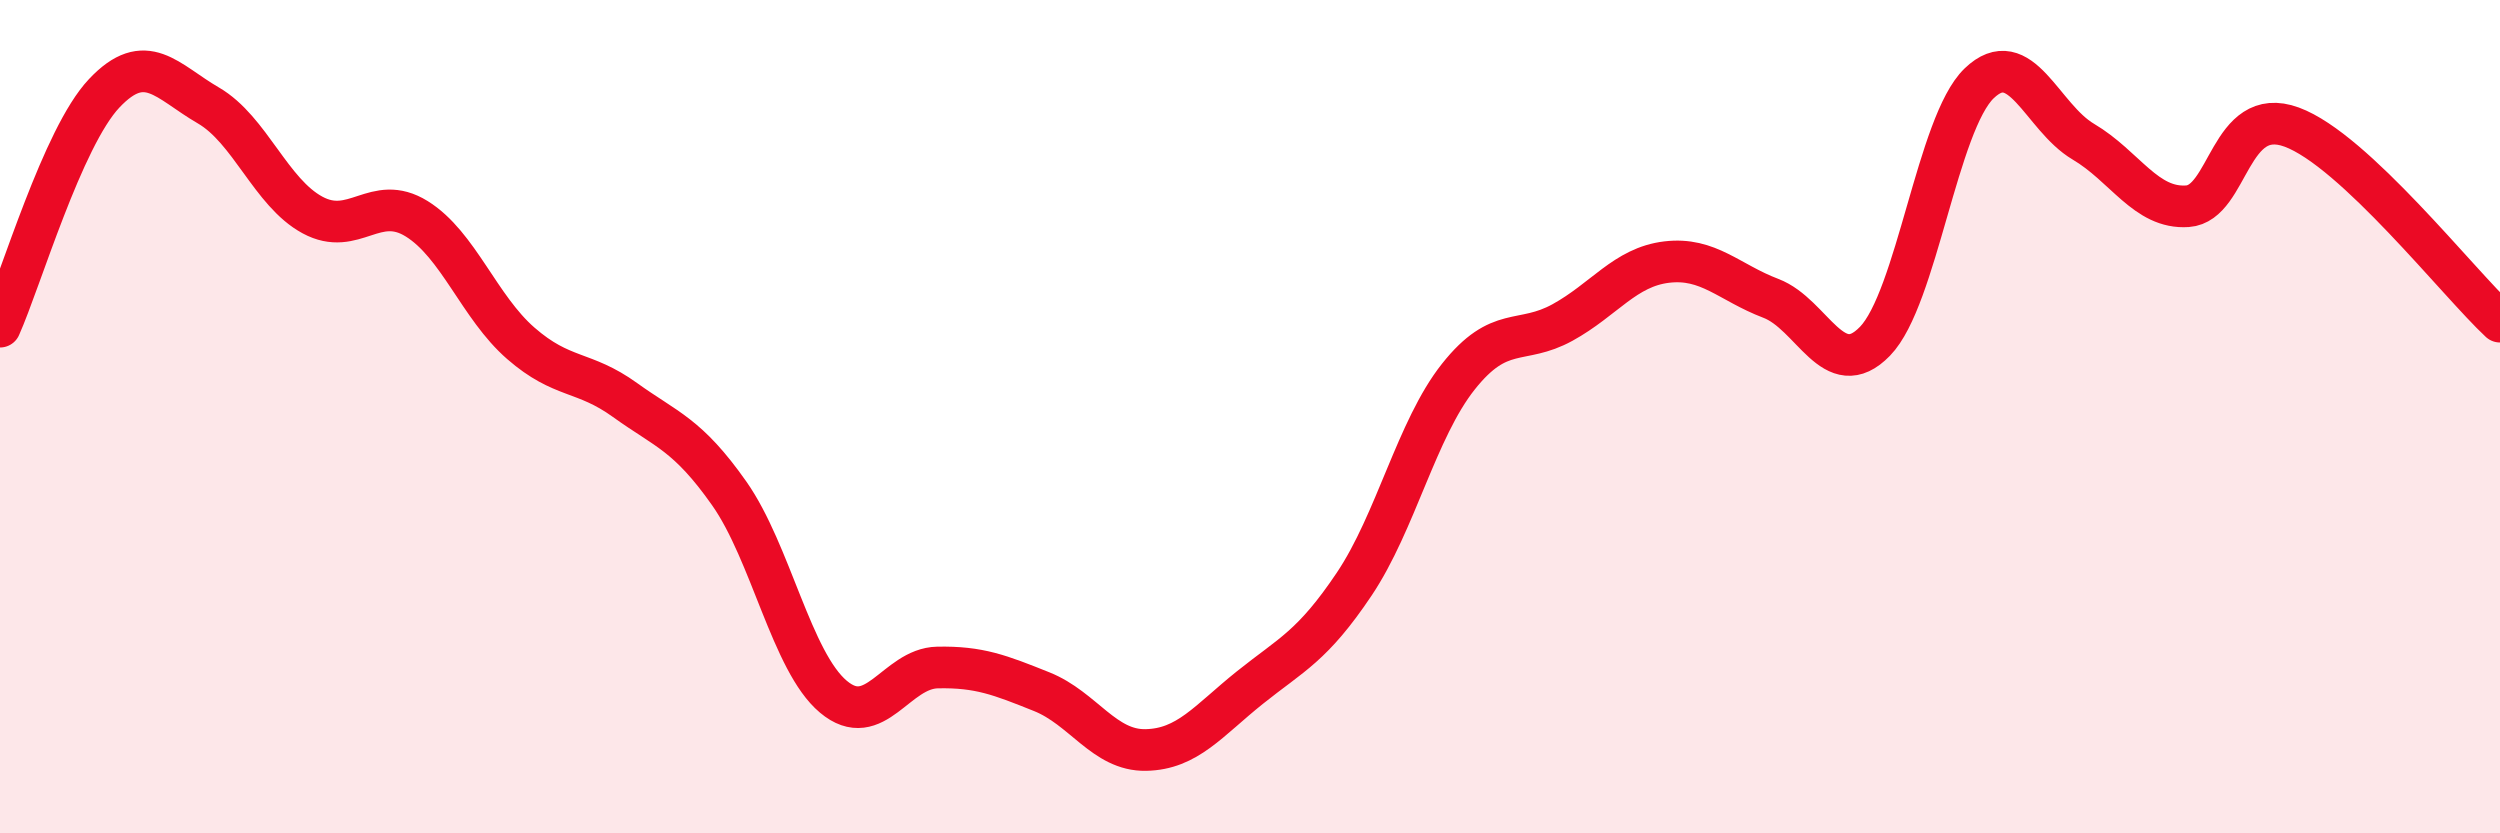
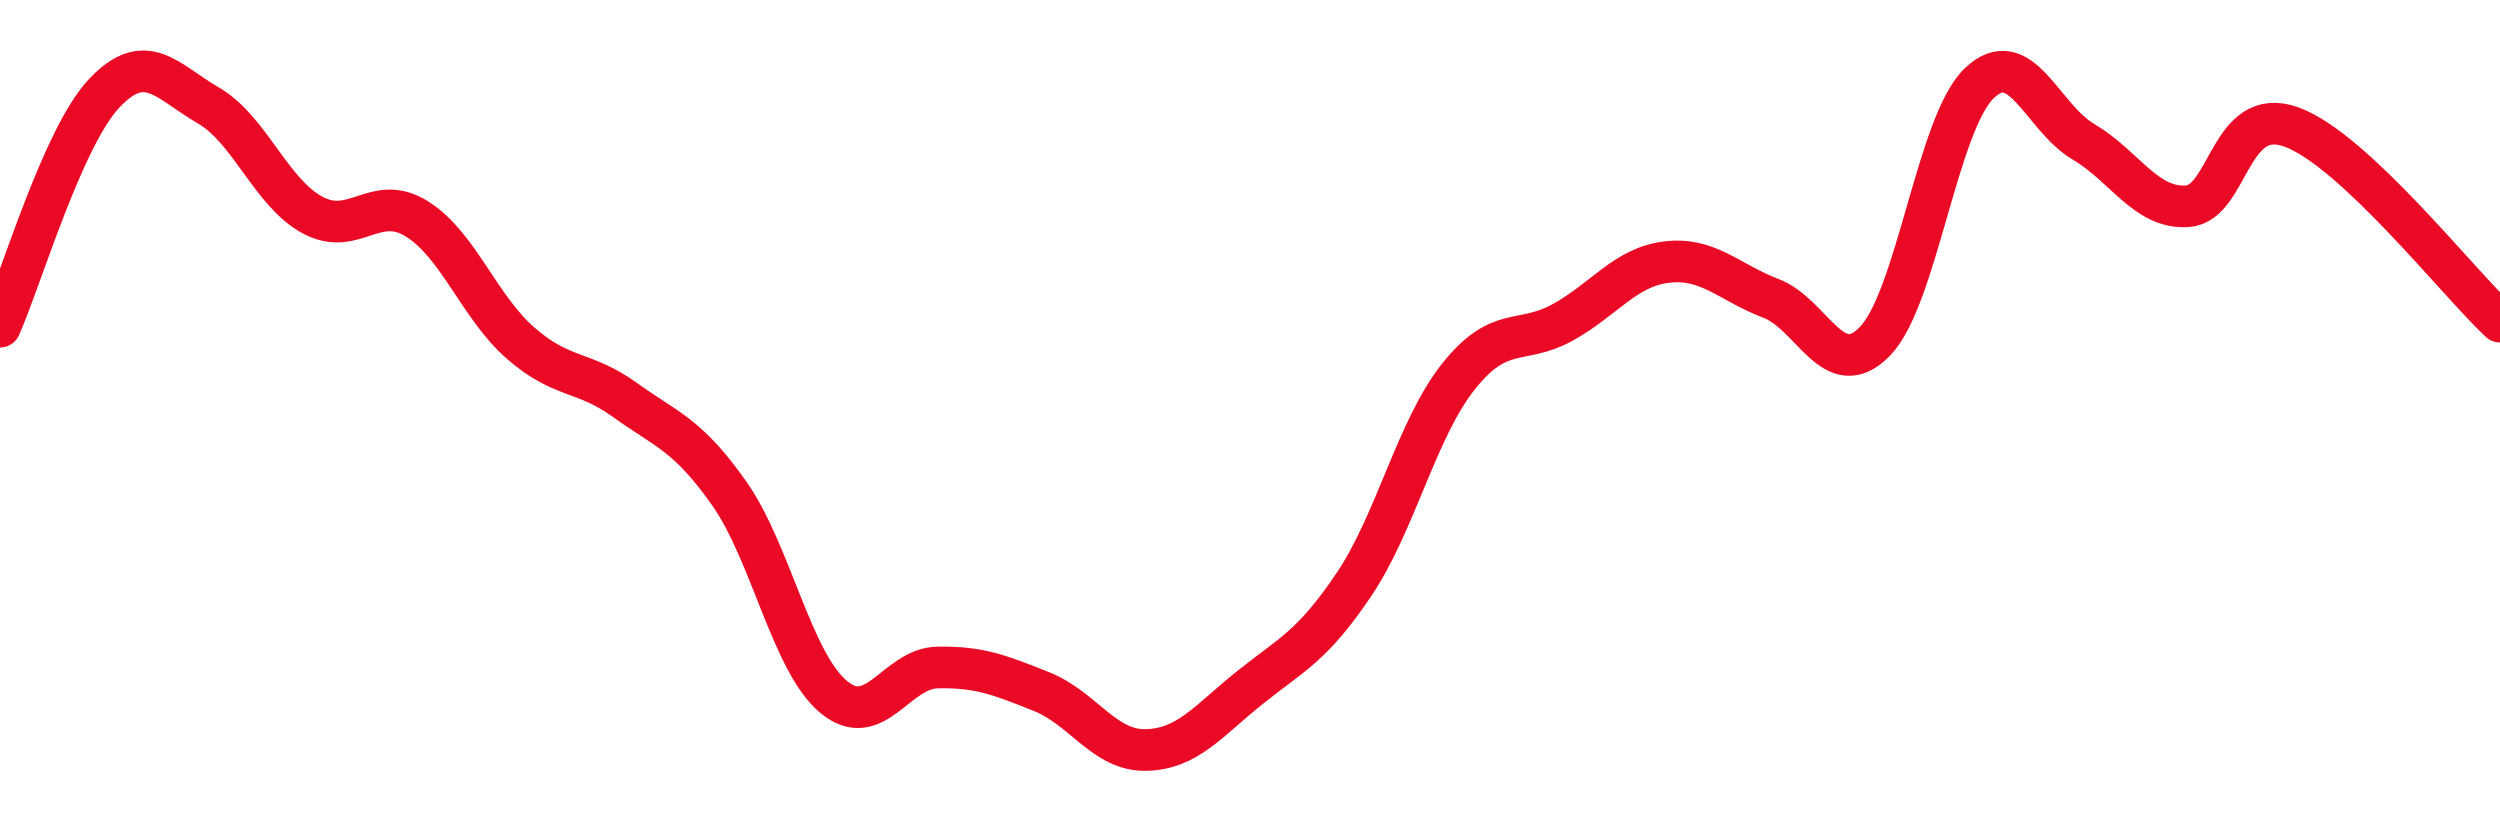
<svg xmlns="http://www.w3.org/2000/svg" width="60" height="20" viewBox="0 0 60 20">
-   <path d="M 0,7.84 C 0.5,6.72 1.5,3.3 2.5,2.24 C 3.5,1.18 4,1.95 5,2.53 C 6,3.11 6.5,4.62 7.5,5.16 C 8.5,5.7 9,4.63 10,5.25 C 11,5.87 11.5,7.37 12.5,8.24 C 13.5,9.11 14,8.88 15,9.6 C 16,10.32 16.5,10.42 17.5,11.84 C 18.5,13.26 19,15.88 20,16.72 C 21,17.56 21.5,16.04 22.5,16.02 C 23.5,16 24,16.2 25,16.6 C 26,17 26.5,18.02 27.5,18 C 28.5,17.98 29,17.3 30,16.5 C 31,15.7 31.5,15.51 32.5,14.02 C 33.5,12.53 34,10.3 35,9.04 C 36,7.78 36.5,8.29 37.5,7.74 C 38.5,7.19 39,6.41 40,6.29 C 41,6.17 41.5,6.78 42.5,7.16 C 43.5,7.54 44,9.22 45,8.19 C 46,7.16 46.5,2.96 47.5,2 C 48.5,1.04 49,2.81 50,3.4 C 51,3.99 51.5,5.02 52.5,4.95 C 53.5,4.88 53.5,2.5 55,3.05 C 56.5,3.6 59,6.79 60,7.72L60 20L0 20Z" fill="#EB0A25" opacity="0.1" stroke-linecap="round" stroke-linejoin="round" />
  <path d="M 0,7.84 C 0.5,6.72 1.5,3.3 2.5,2.24 C 3.5,1.18 4,1.95 5,2.53 C 6,3.11 6.5,4.62 7.5,5.16 C 8.5,5.7 9,4.63 10,5.25 C 11,5.87 11.5,7.37 12.5,8.24 C 13.5,9.11 14,8.88 15,9.6 C 16,10.32 16.5,10.42 17.5,11.84 C 18.5,13.26 19,15.88 20,16.72 C 21,17.56 21.5,16.04 22.5,16.02 C 23.5,16 24,16.2 25,16.6 C 26,17 26.5,18.02 27.5,18 C 28.5,17.98 29,17.3 30,16.5 C 31,15.7 31.5,15.51 32.5,14.02 C 33.5,12.53 34,10.3 35,9.04 C 36,7.78 36.5,8.29 37.5,7.74 C 38.5,7.19 39,6.41 40,6.29 C 41,6.17 41.5,6.78 42.5,7.16 C 43.5,7.54 44,9.22 45,8.19 C 46,7.16 46.5,2.96 47.5,2 C 48.5,1.04 49,2.81 50,3.4 C 51,3.99 51.5,5.02 52.5,4.95 C 53.5,4.88 53.5,2.5 55,3.05 C 56.5,3.6 59,6.79 60,7.72" stroke="#EB0A25" stroke-width="1" fill="none" stroke-linecap="round" stroke-linejoin="round" />
</svg>